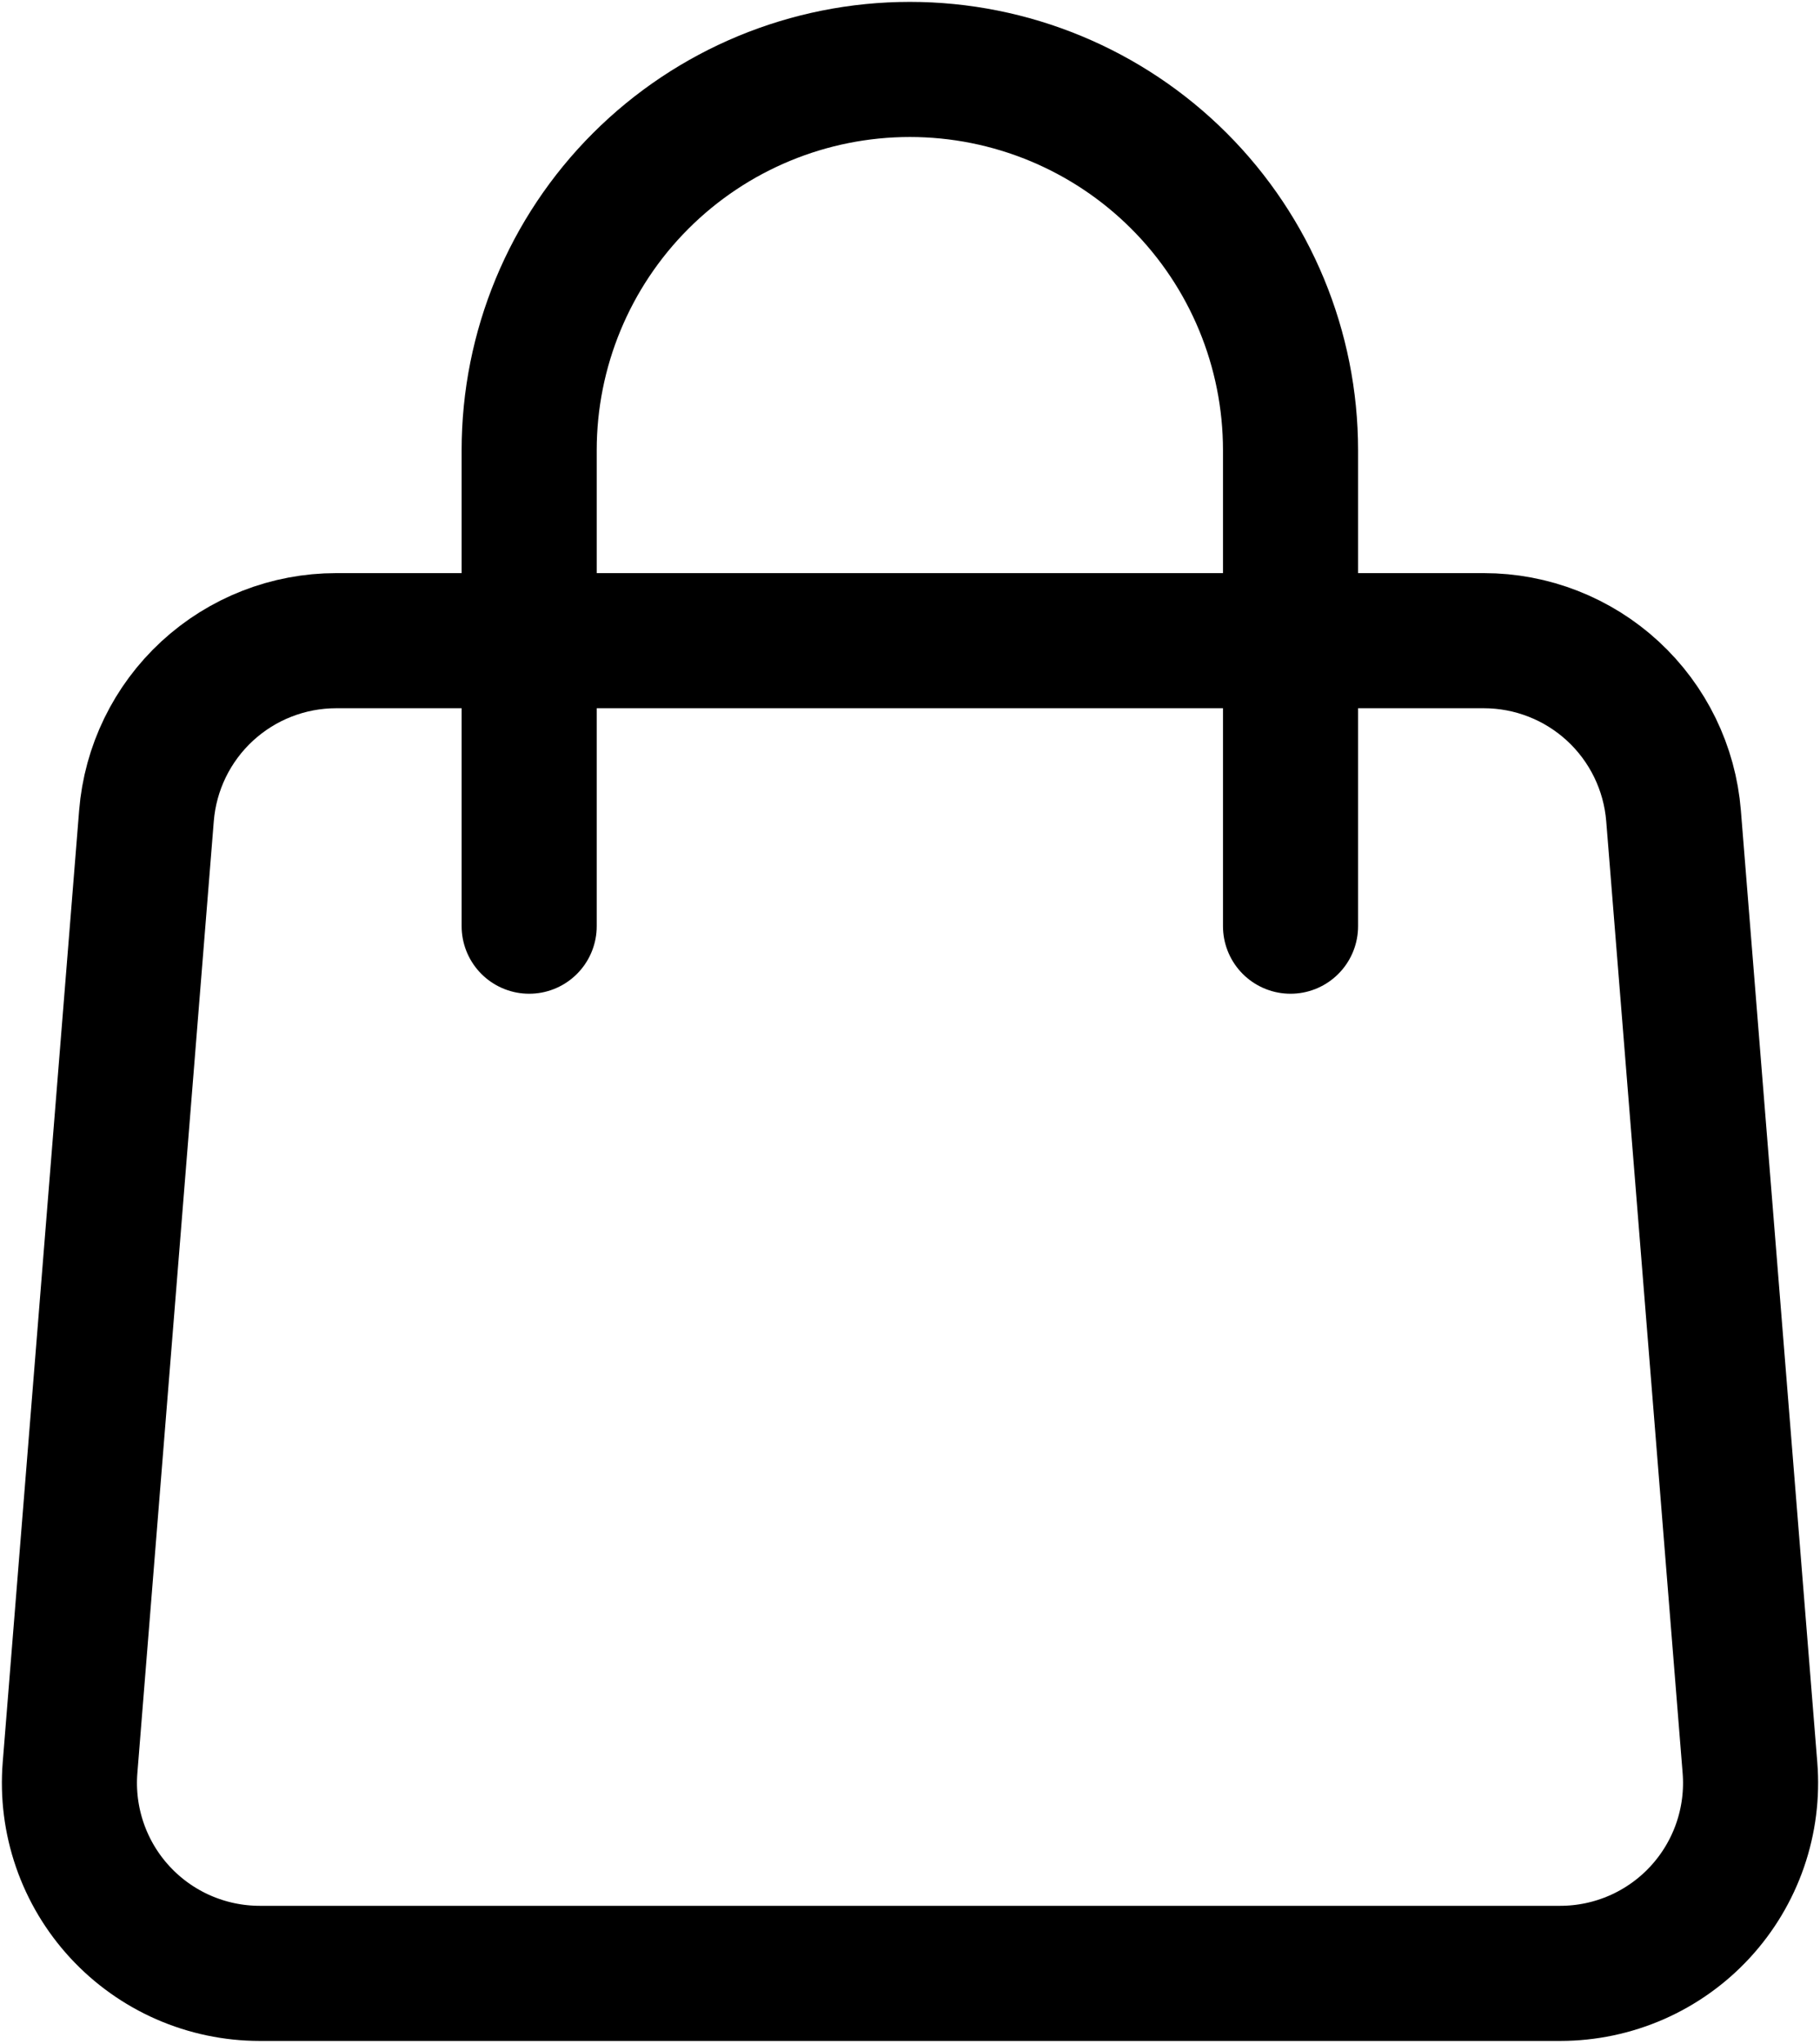
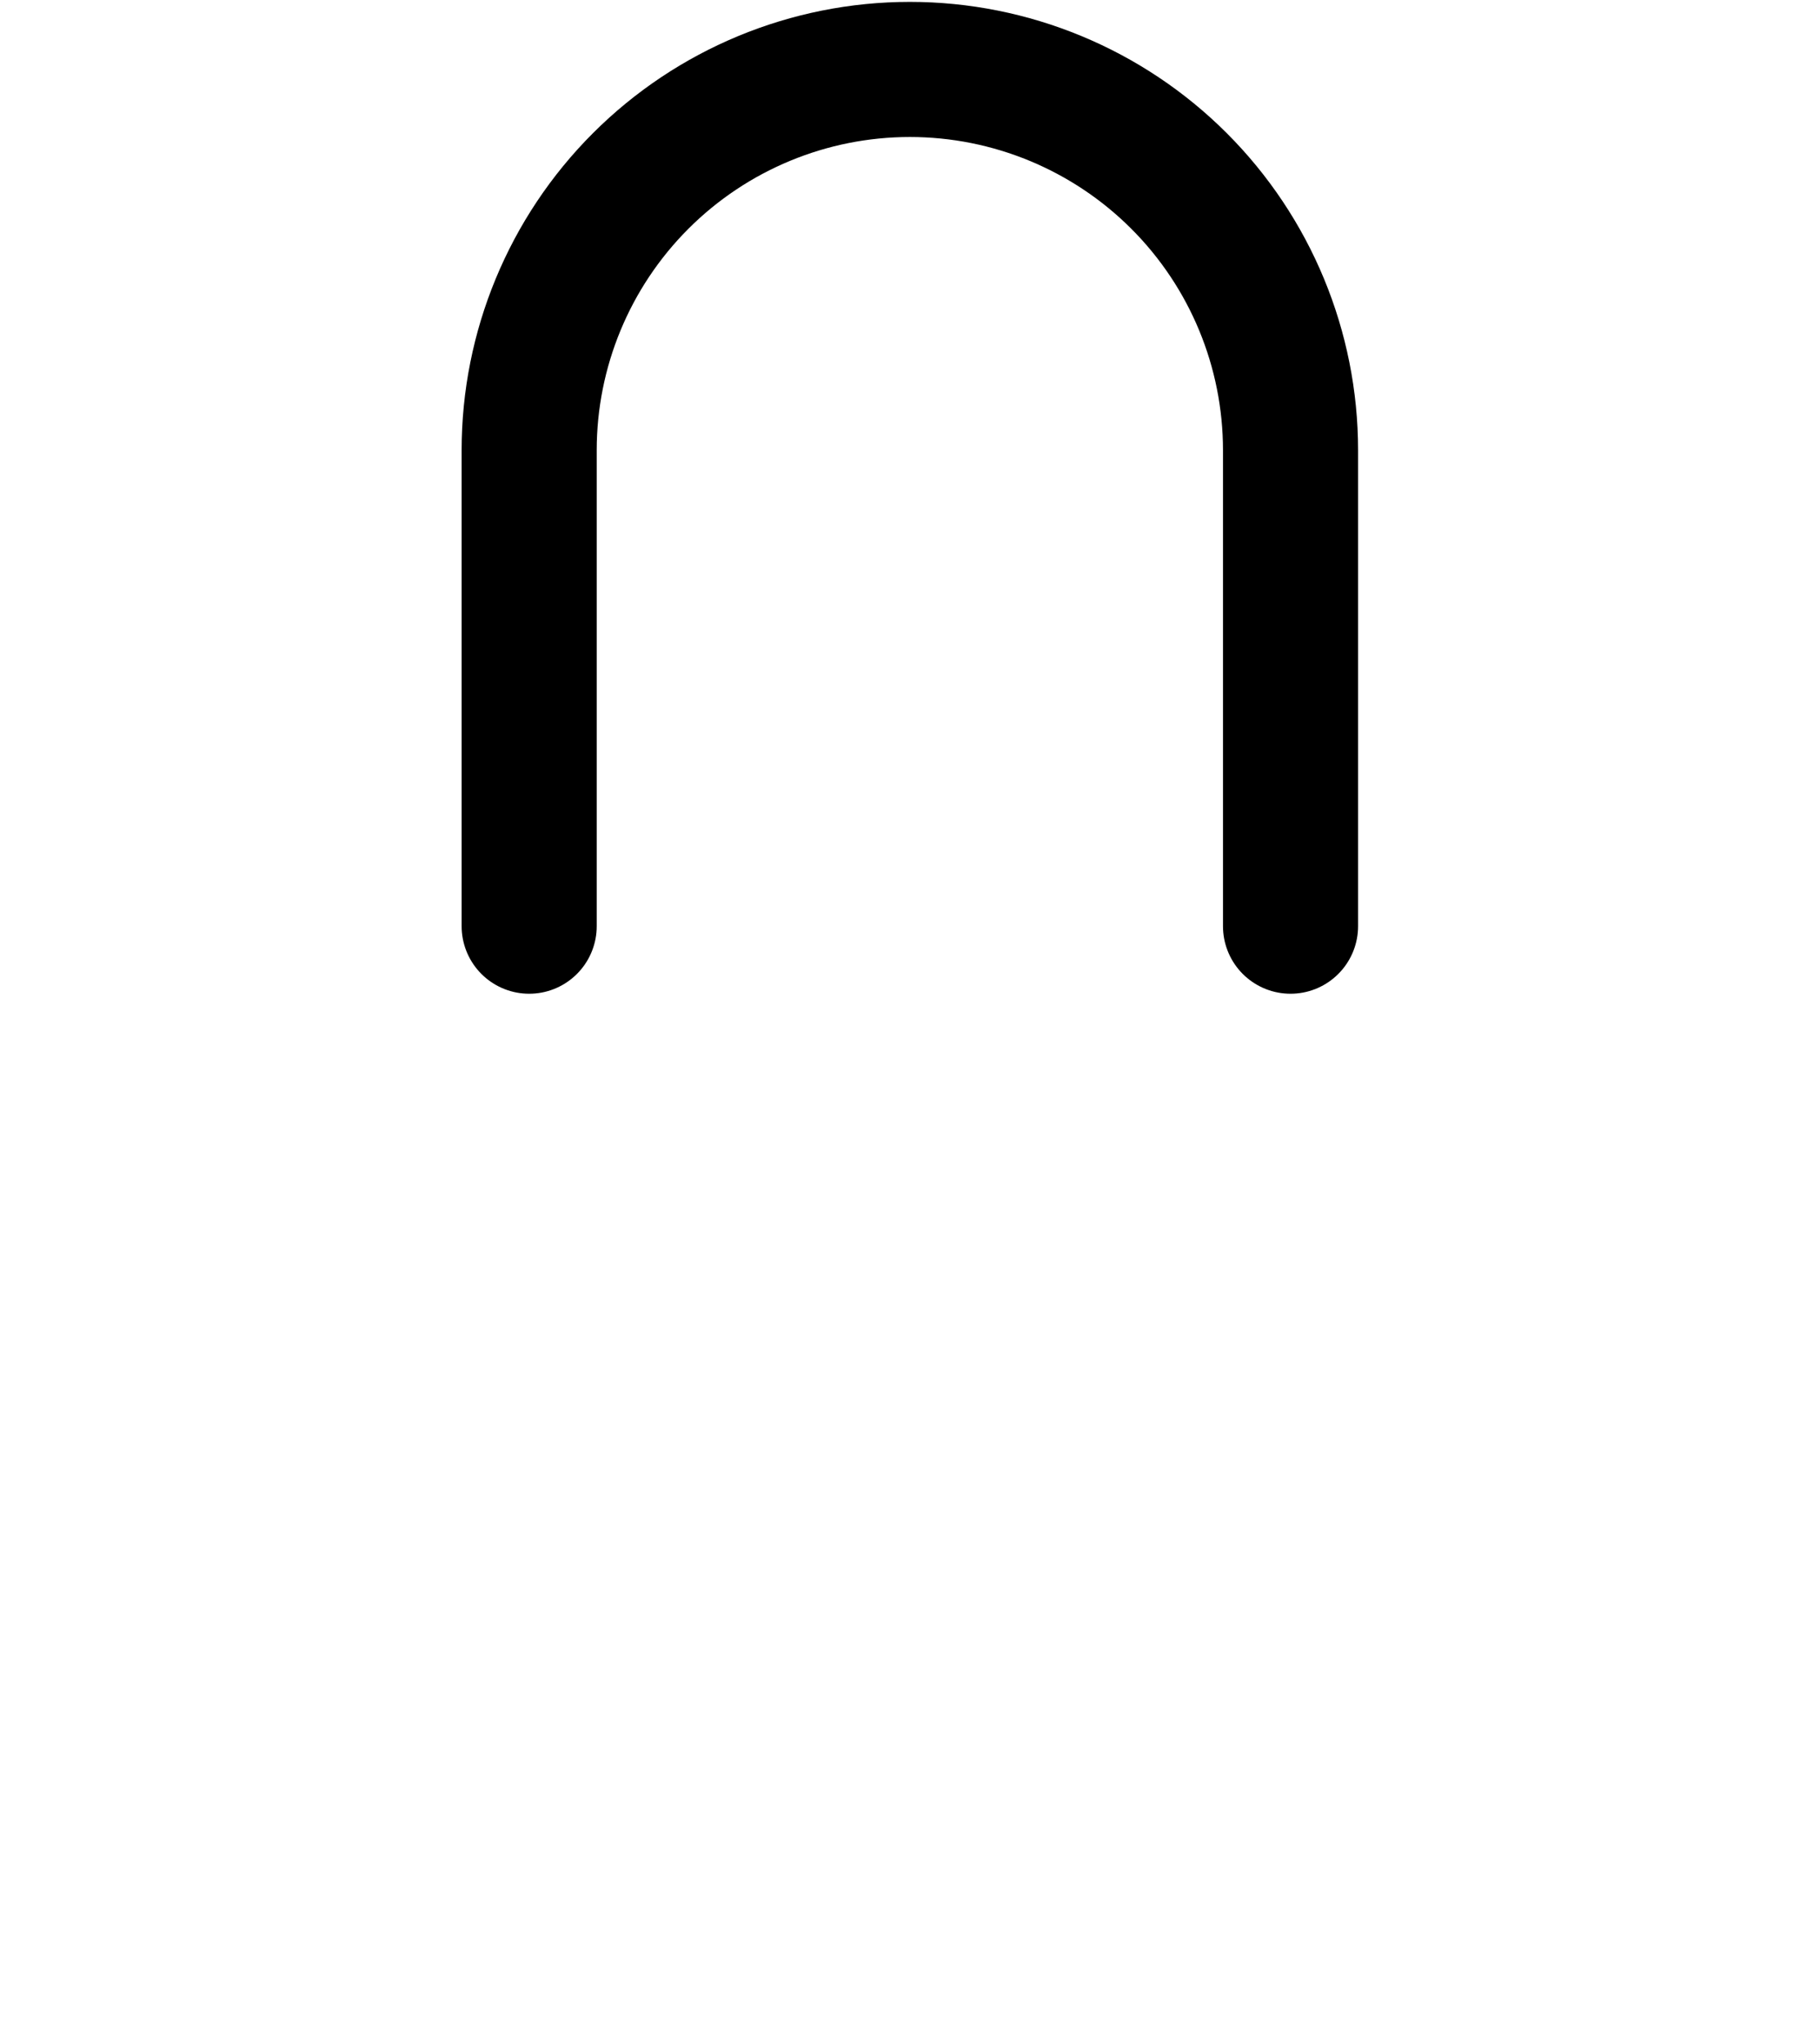
<svg xmlns="http://www.w3.org/2000/svg" width="367" height="412" viewBox="0 0 367 412" fill="none">
-   <path d="M29.534 164.47C30.305 154.853 34.672 145.879 41.764 139.334C48.855 132.792 58.152 129.158 67.801 129.16H299.201C308.85 129.158 318.147 132.792 325.238 139.334C332.328 145.879 336.697 154.853 337.468 164.47L352.877 356.379C353.301 361.659 352.628 366.97 350.899 371.978C349.169 376.987 346.42 381.581 342.827 385.476C339.235 389.37 334.875 392.476 330.023 394.604C325.169 396.73 319.93 397.828 314.631 397.83H52.371C47.072 397.828 41.834 396.73 36.979 394.604C32.127 392.476 27.767 389.37 24.175 385.476C20.58 381.581 17.833 376.987 16.103 371.978C14.374 366.97 13.699 361.659 14.123 356.379L29.534 164.47Z" stroke="black" stroke-width="27.24" stroke-linecap="round" stroke-linejoin="round" />
  <path d="M260.233 186.716V90.762C260.233 70.404 252.146 50.878 237.75 36.483C223.355 22.088 203.829 14 183.471 14C163.112 14 143.588 22.088 129.192 36.483C114.795 50.878 106.707 70.404 106.707 90.762V186.716" stroke="black" stroke-width="27.24" stroke-linecap="round" stroke-linejoin="round" />
</svg>